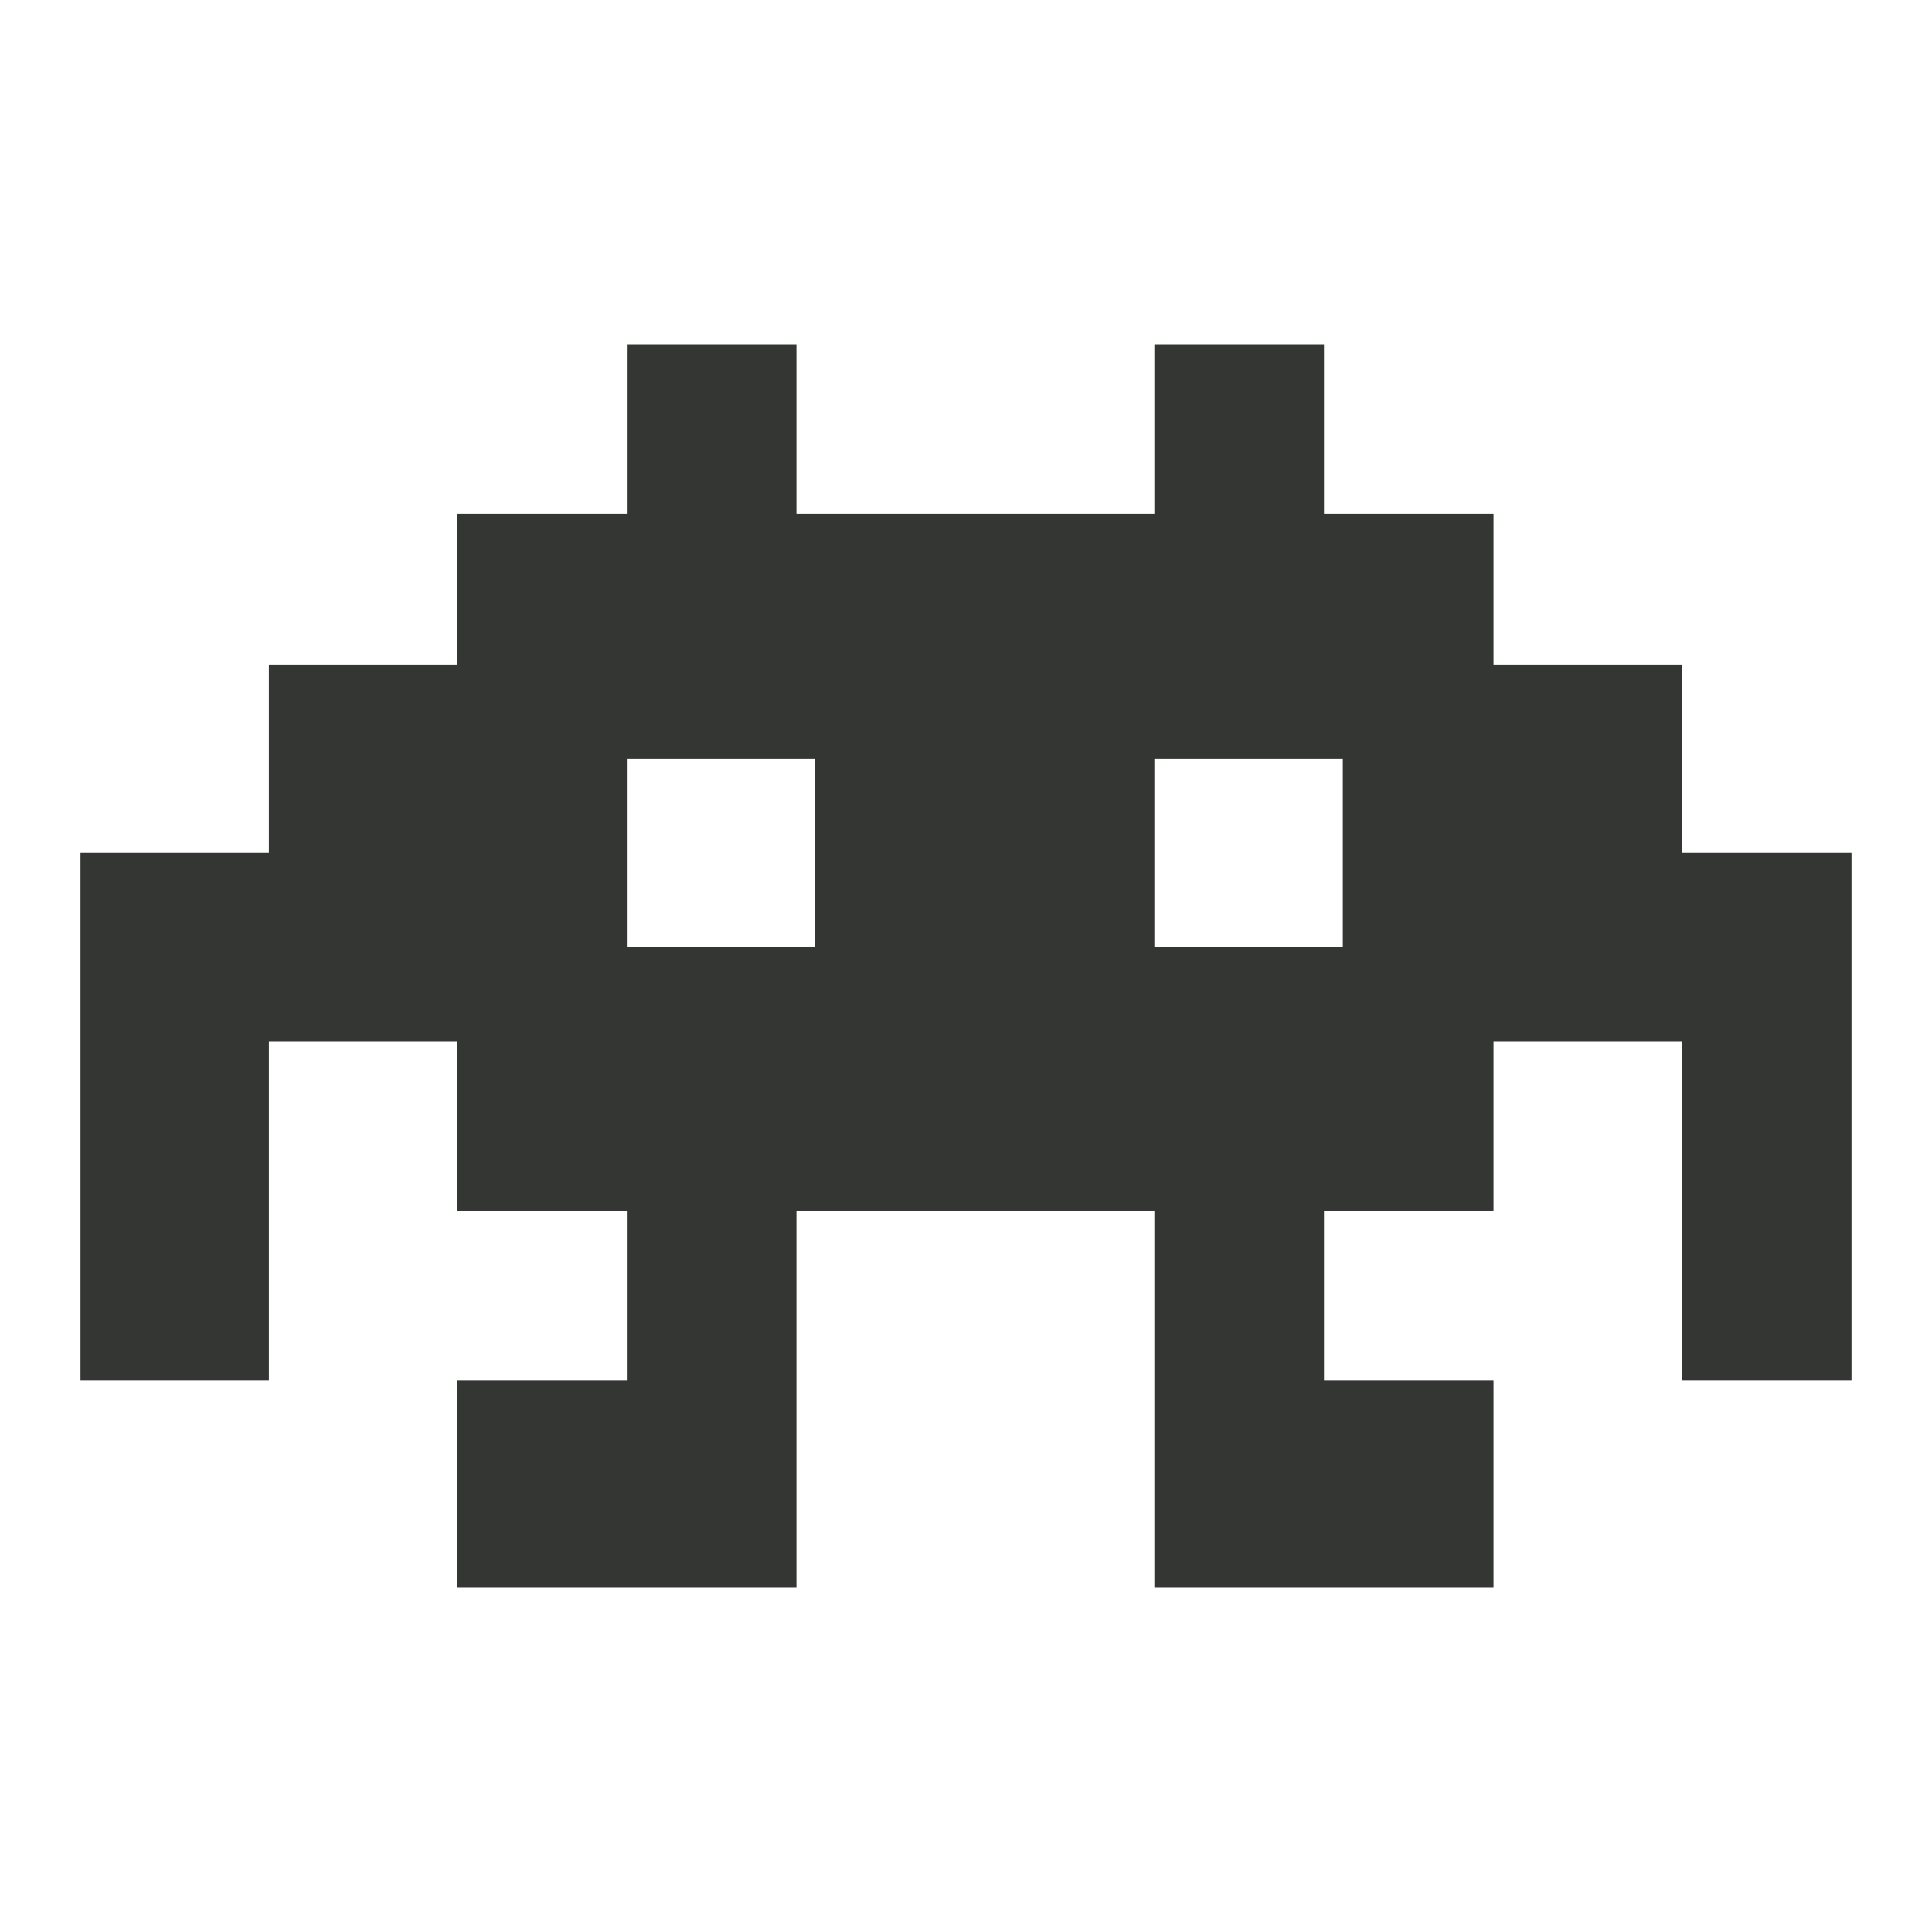
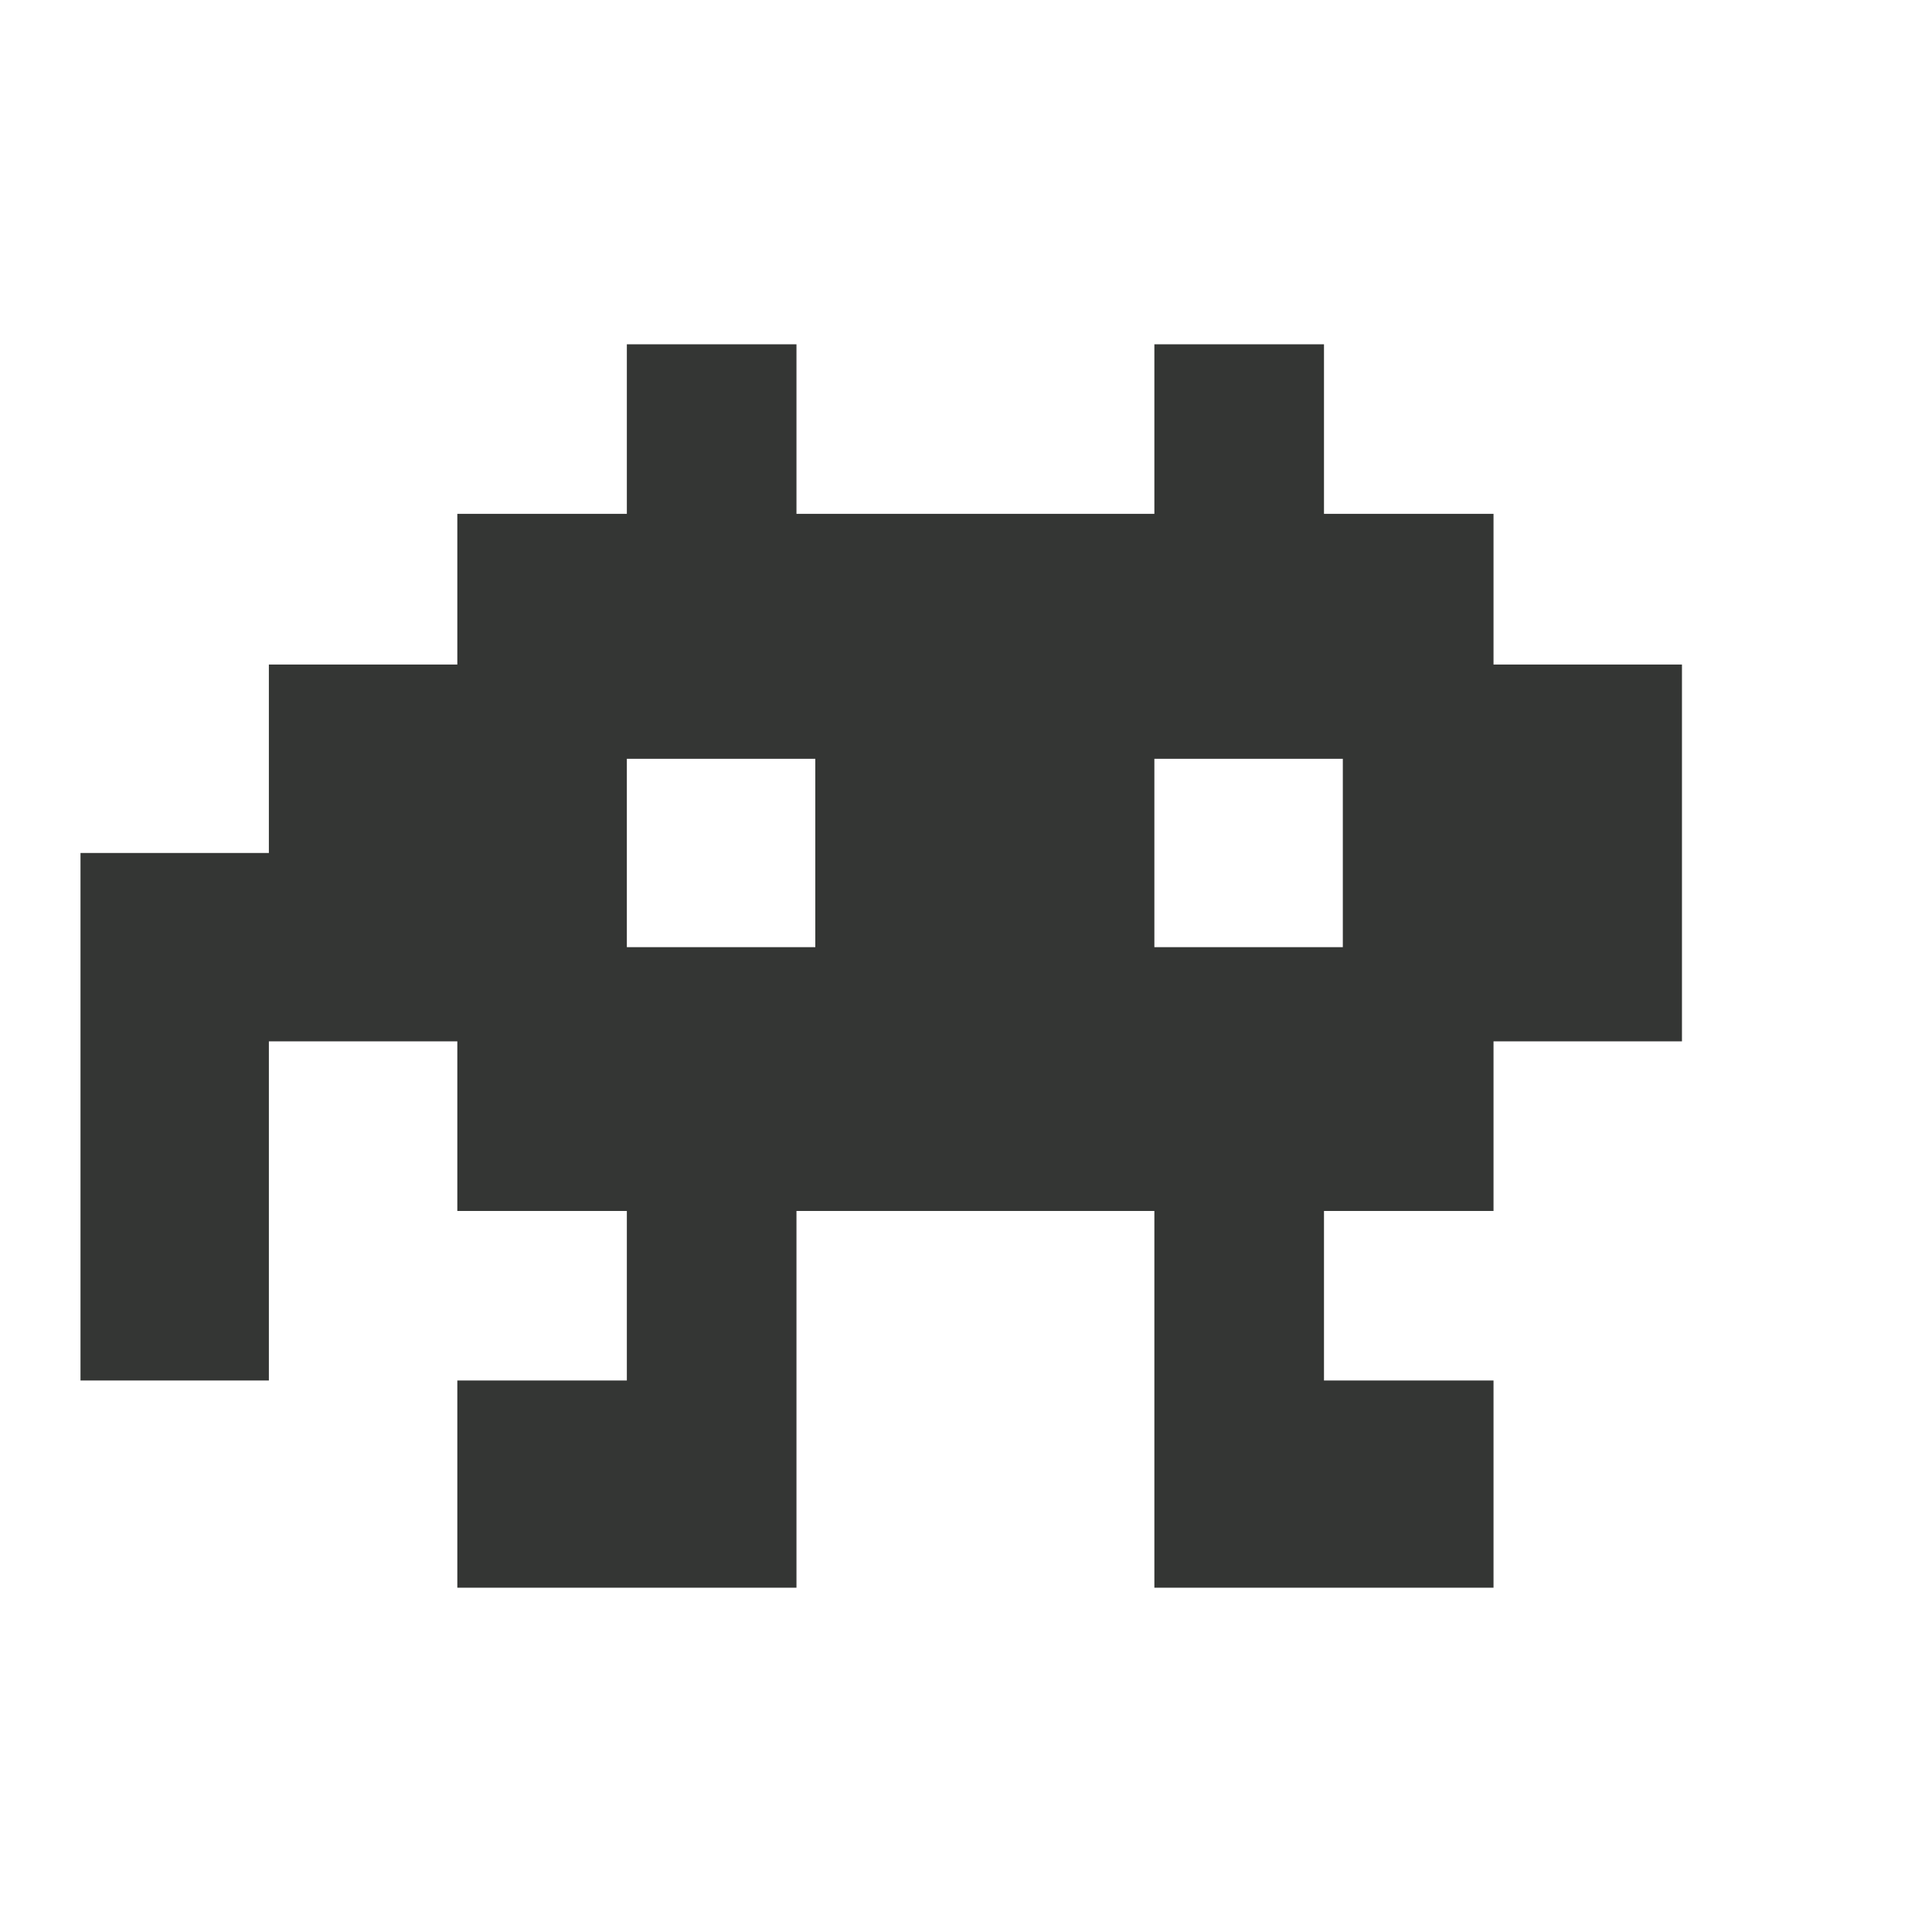
<svg xmlns="http://www.w3.org/2000/svg" width="24" height="24" viewBox="0 0 24 24" fill="none">
-   <path d="M20.894 8.255H18.553V6.383H16.447V4.277H14.34V6.383H9.894V4.277H7.787V6.383H5.681V8.255H3.34V10.596H1V14.809V17.149H3.34V14.809V12.936H5.681V15.043H7.787V17.149H5.681V19.723H7.694H9.894V17.217V15.043H14.34V17.217V19.723H16.54H18.553V17.149H16.447V15.043H18.553V12.936H20.894V17.149H23V10.596H20.894V8.255ZM10.128 11.766H7.787V9.426H10.128V11.766ZM16.681 11.766H14.34V9.426H16.681V11.766Z" fill="#343634" />
+   <path d="M20.894 8.255H18.553V6.383H16.447V4.277H14.34V6.383H9.894V4.277H7.787V6.383H5.681V8.255H3.34V10.596H1V14.809V17.149H3.34V14.809V12.936H5.681V15.043H7.787V17.149H5.681V19.723H7.694H9.894V17.217V15.043H14.34V17.217V19.723H16.54H18.553V17.149H16.447V15.043H18.553V12.936H20.894V17.149H23H20.894V8.255ZM10.128 11.766H7.787V9.426H10.128V11.766ZM16.681 11.766H14.34V9.426H16.681V11.766Z" fill="#343634" />
</svg>